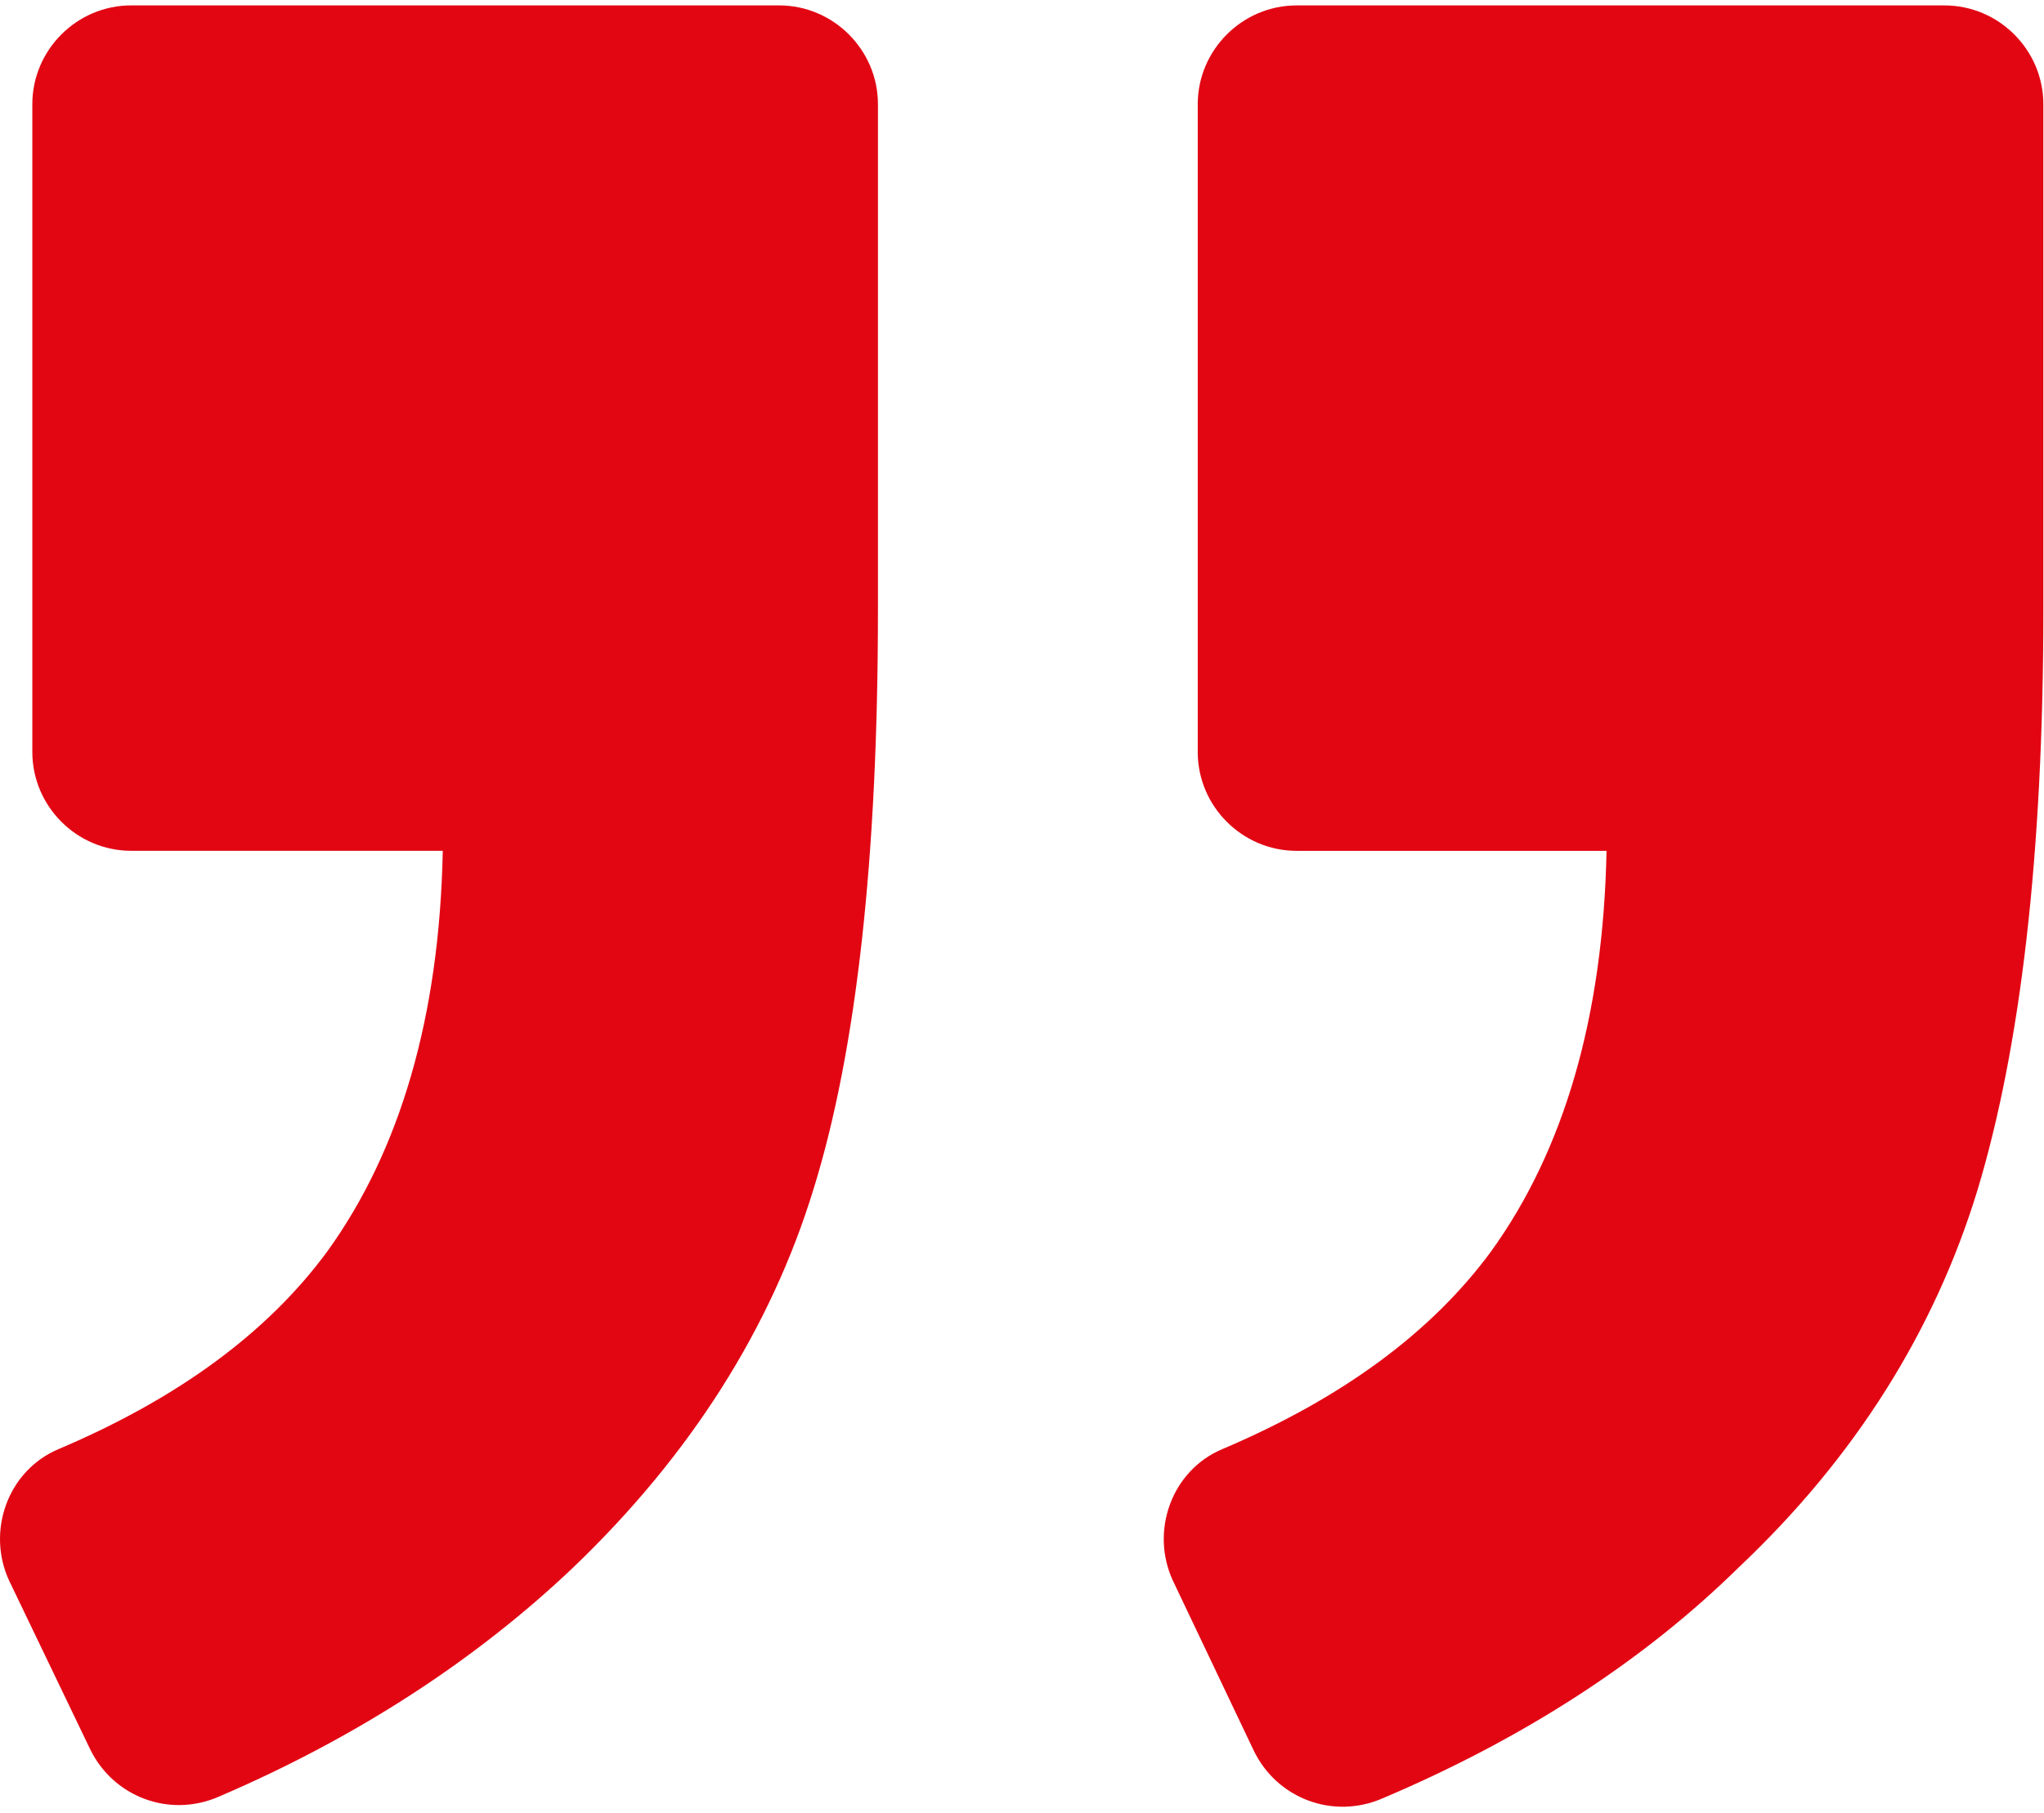
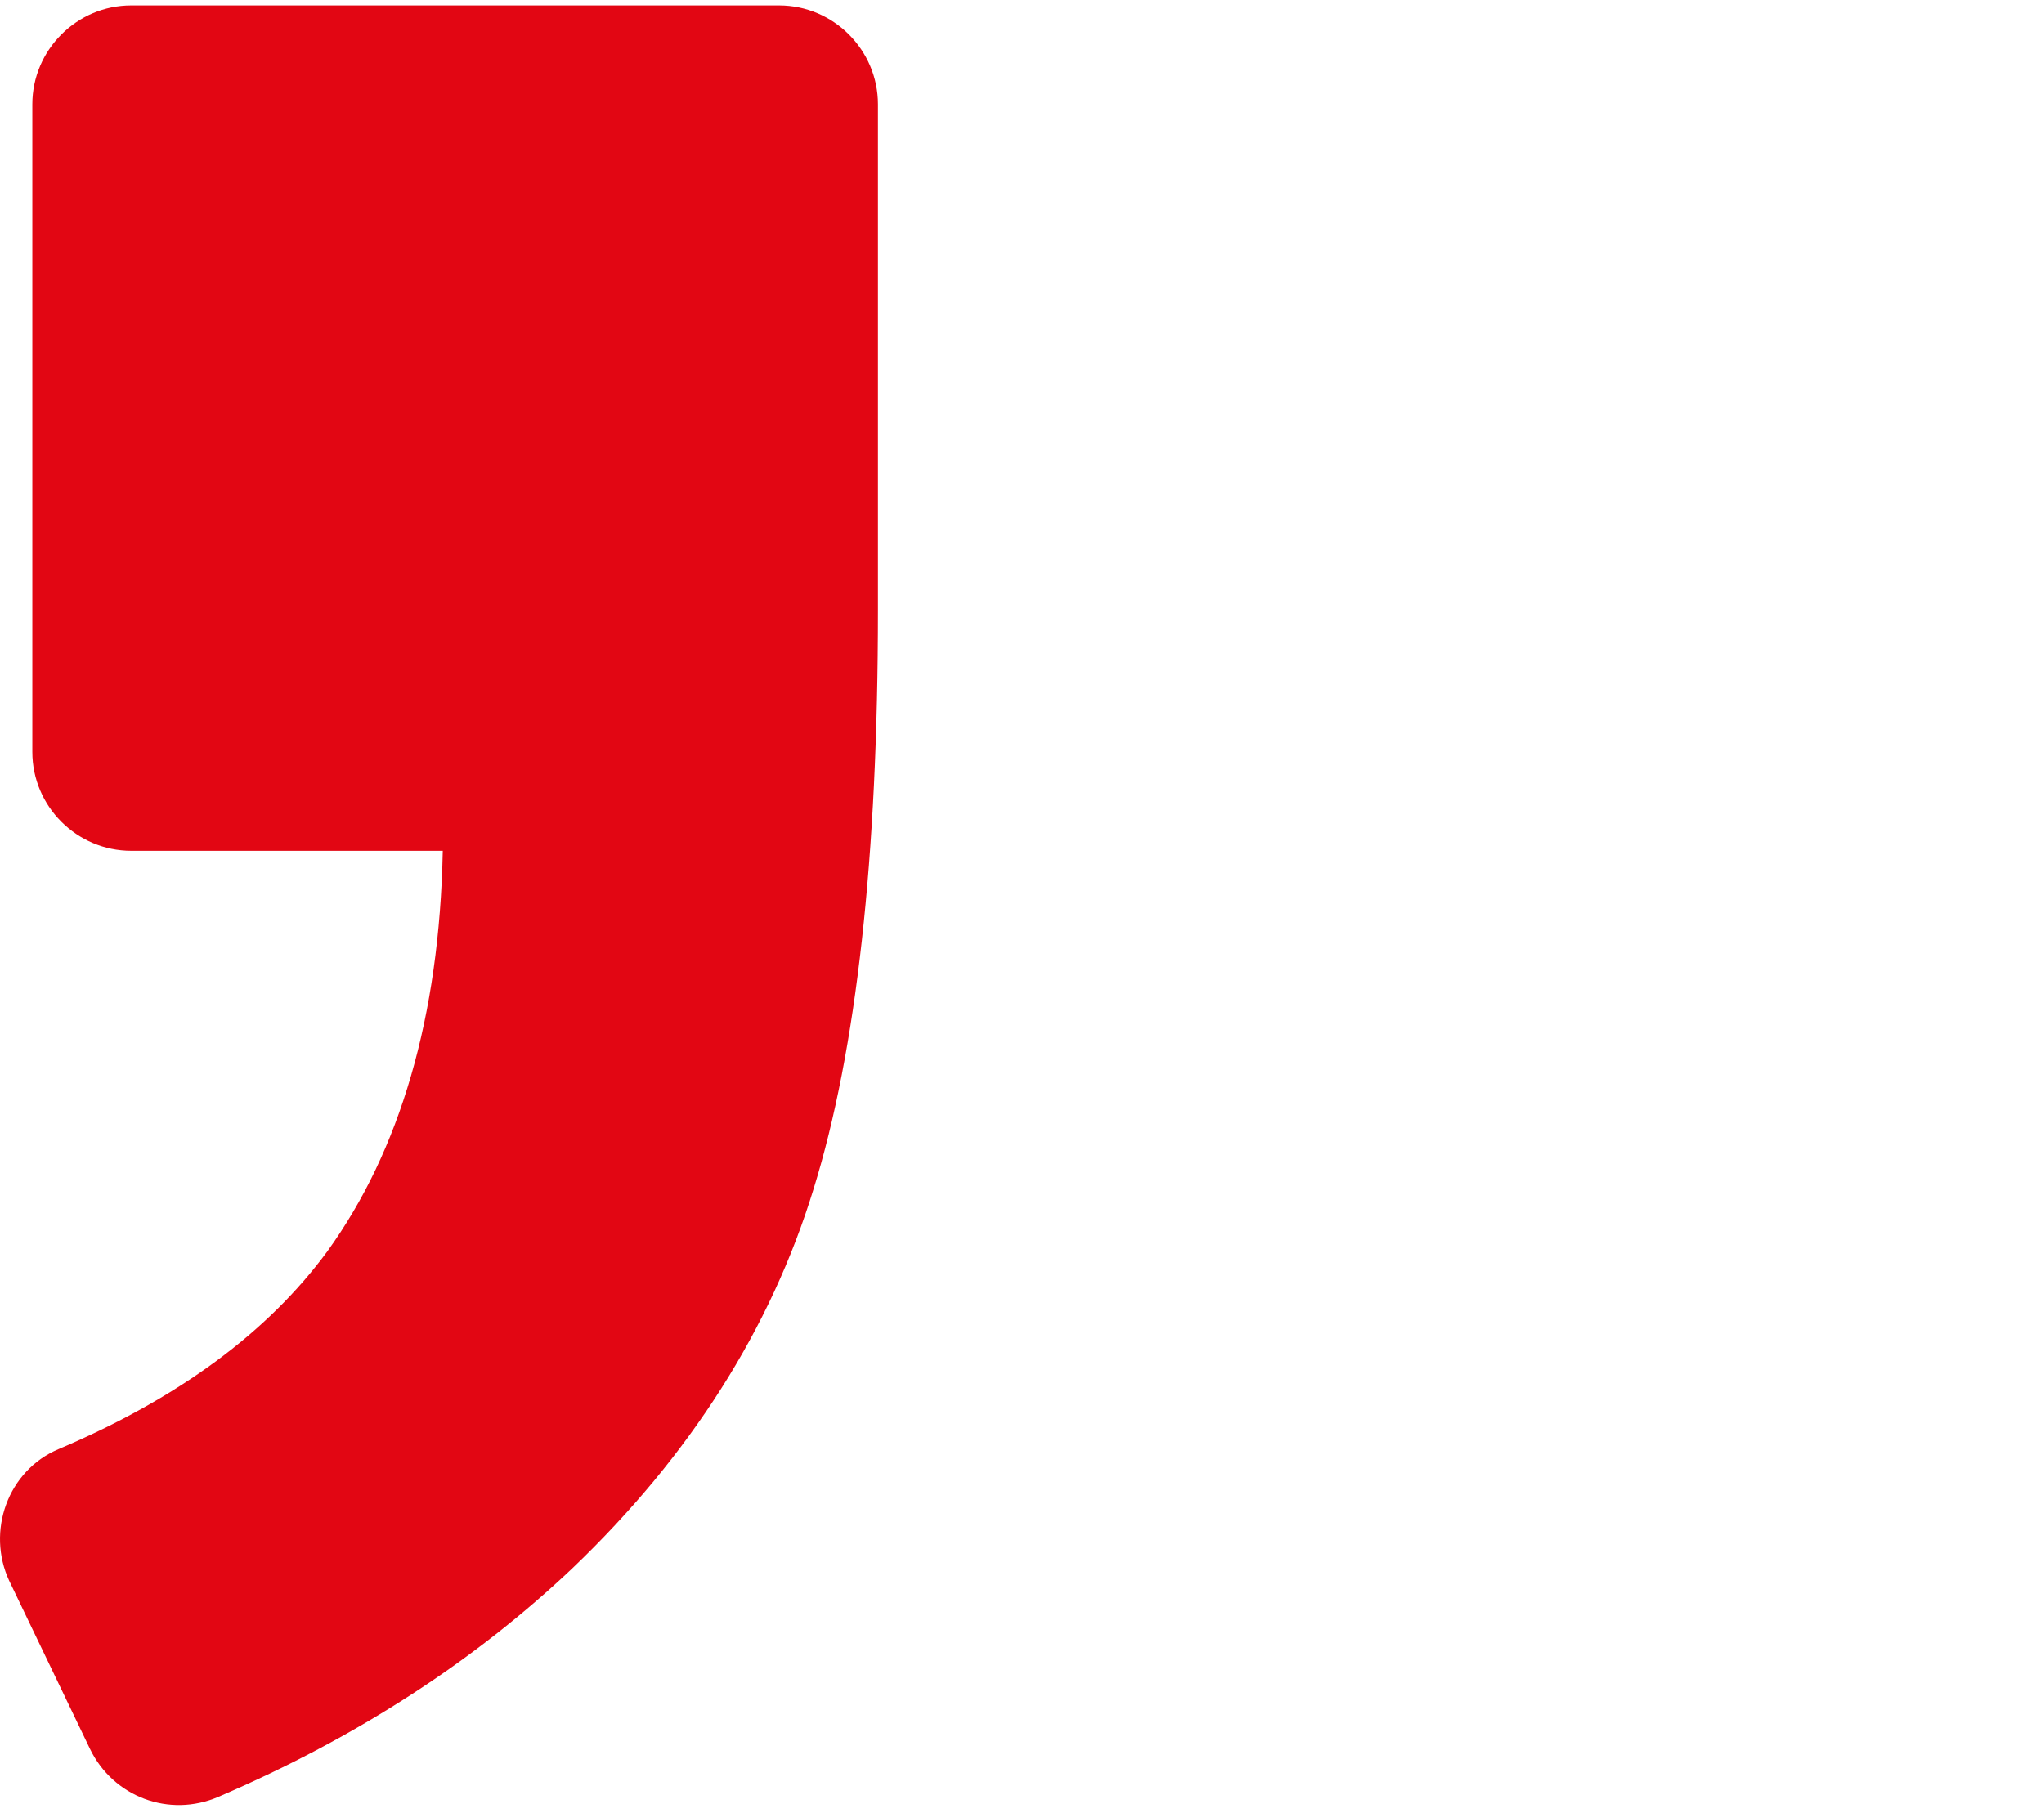
<svg xmlns="http://www.w3.org/2000/svg" width="124" height="110" viewBox="0 0 124 110" fill="none">
-   <path d="M74.161 87.929C71.061 89.229 69.761 92.929 71.161 95.929L76.061 106.229C77.461 109.128 80.861 110.429 83.861 109.128C92.361 105.528 99.661 100.828 105.461 95.128C112.561 88.429 117.361 80.729 119.961 72.229C122.561 63.628 123.961 51.929 123.961 37.029L123.961 6.329C123.961 3.029 121.261 0.329 117.961 0.329L78.661 0.329C75.361 0.329 72.661 3.029 72.661 6.329L72.661 45.629C72.661 48.93 75.361 51.629 78.661 51.629L97.461 51.629C97.261 61.73 94.861 69.829 90.461 75.93C86.861 80.828 81.461 84.828 74.161 87.929Z" fill="#E20613" />
  <path d="M3.561 87.928C0.461 89.228 -0.838 92.928 0.561 95.928L5.461 106.127C6.861 109.027 10.261 110.327 13.261 109.027C21.661 105.427 28.862 100.727 34.761 95.127C41.862 88.327 46.761 80.627 49.362 72.127C51.962 63.728 53.261 52.027 53.261 37.027L53.261 6.327C53.261 3.027 50.561 0.327 47.261 0.327L7.961 0.327C4.661 0.327 1.961 3.027 1.961 6.327L1.961 45.627C1.961 48.928 4.661 51.627 7.961 51.627L26.861 51.627C26.661 61.728 24.26 69.827 19.861 75.928C16.261 80.827 10.861 84.827 3.561 87.928Z" fill="#E20613" />
</svg>